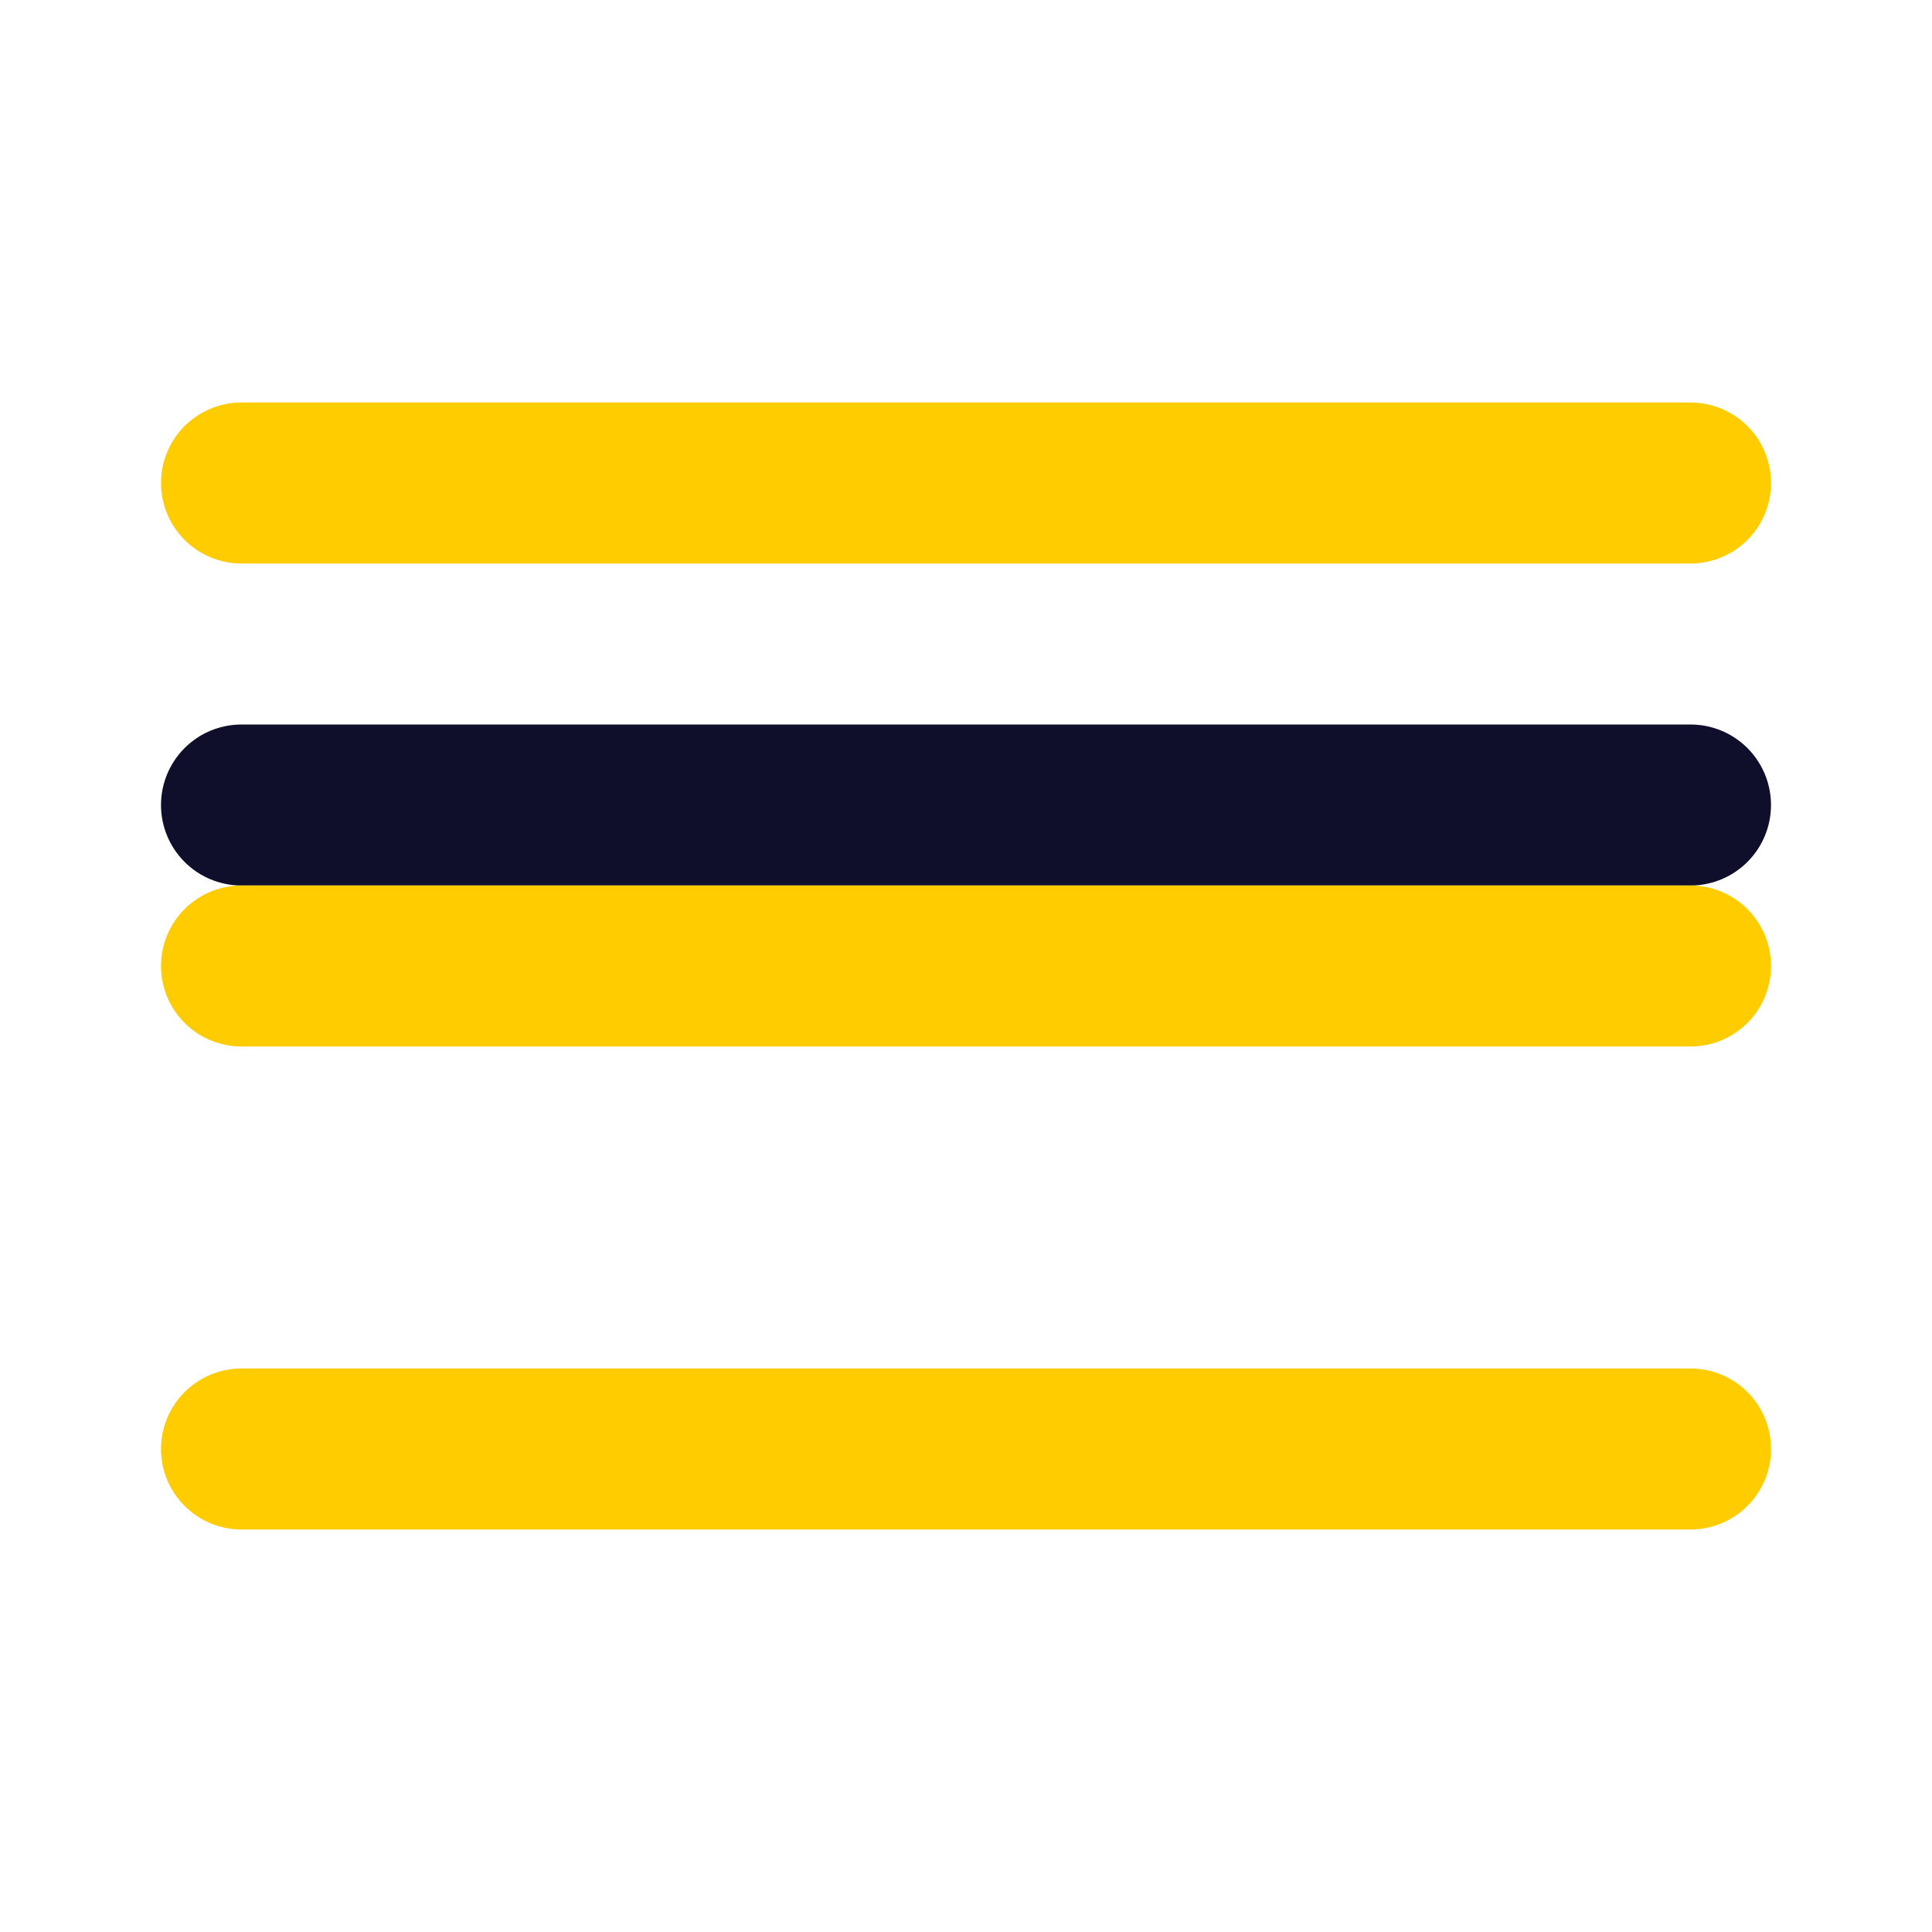
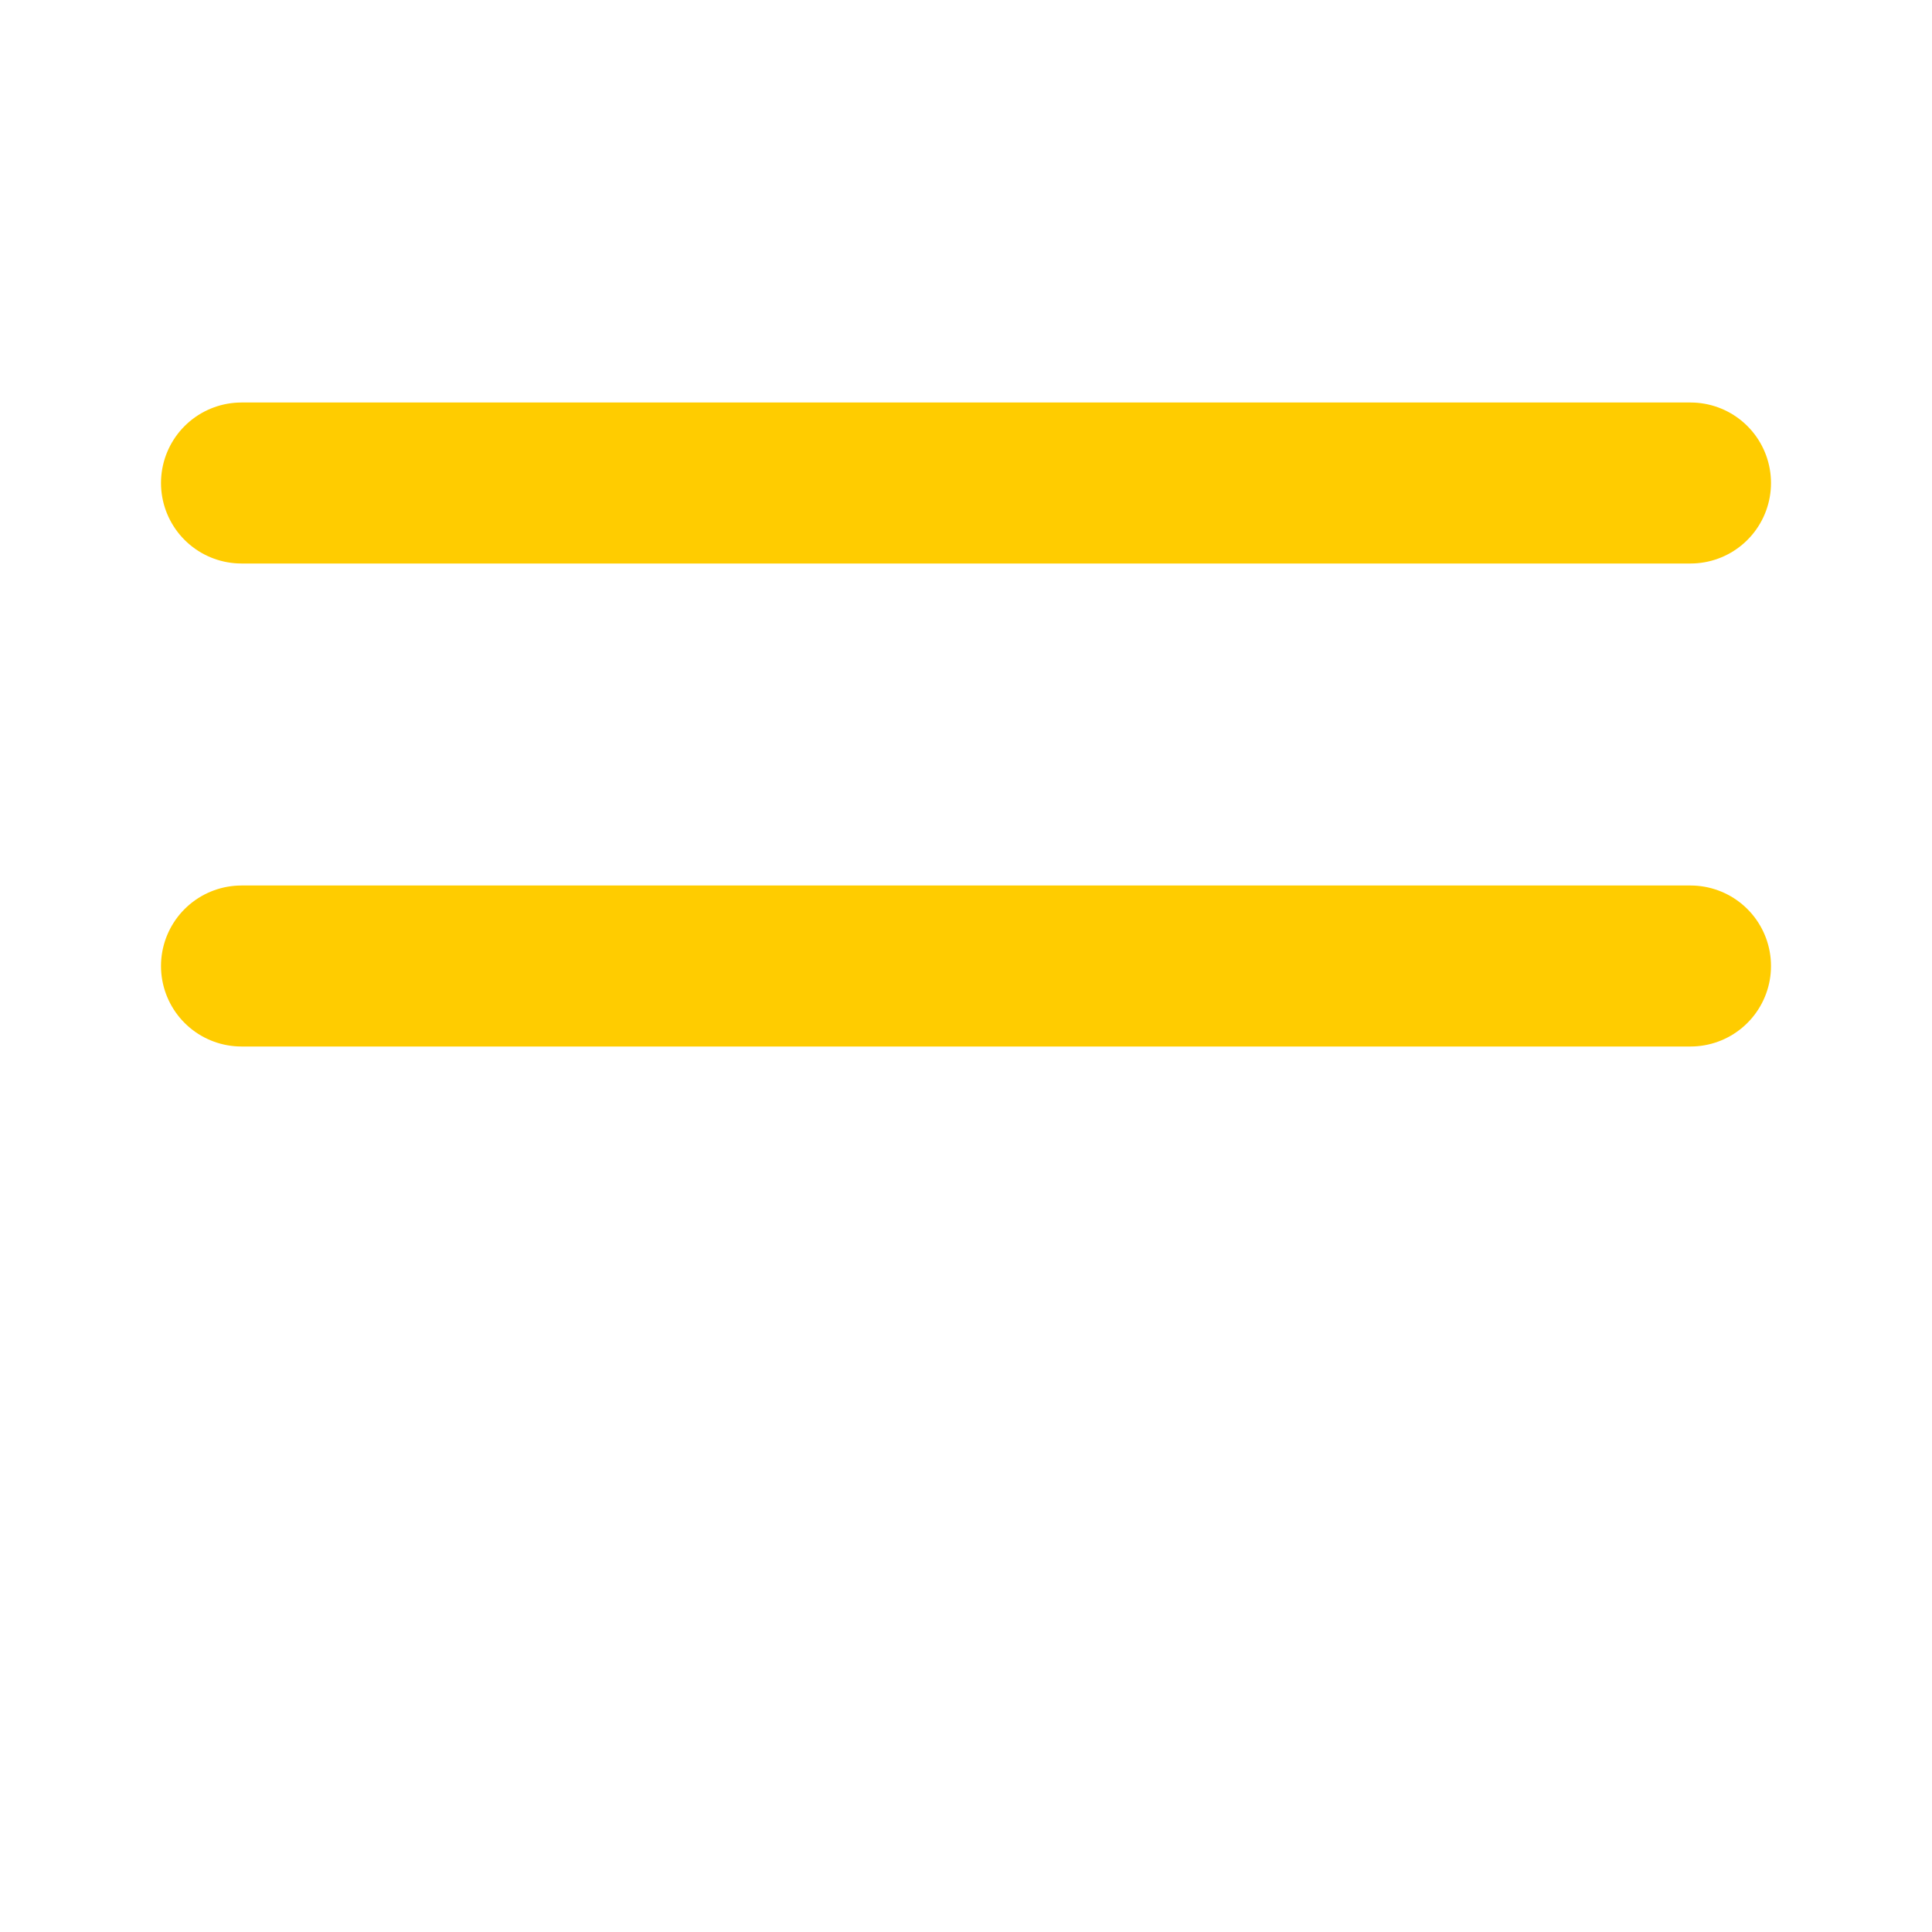
<svg xmlns="http://www.w3.org/2000/svg" width="24" height="24" viewBox="0 0 24 24" fill="none">
-   <path d="M21 10H3" stroke="#0F0E2B" stroke-width="2" stroke-linecap="round" stroke-linejoin="round" />
  <path d="M21 6H3" stroke="#FFCC00" stroke-width="2" stroke-linecap="round" stroke-linejoin="round" />
  <path d="M21 12H3" stroke="#FFCC00" stroke-width="2" stroke-linecap="round" stroke-linejoin="round" />
-   <path d="M21 18H3" stroke="#FFCC00" stroke-width="2" stroke-linecap="round" stroke-linejoin="round" />
</svg>